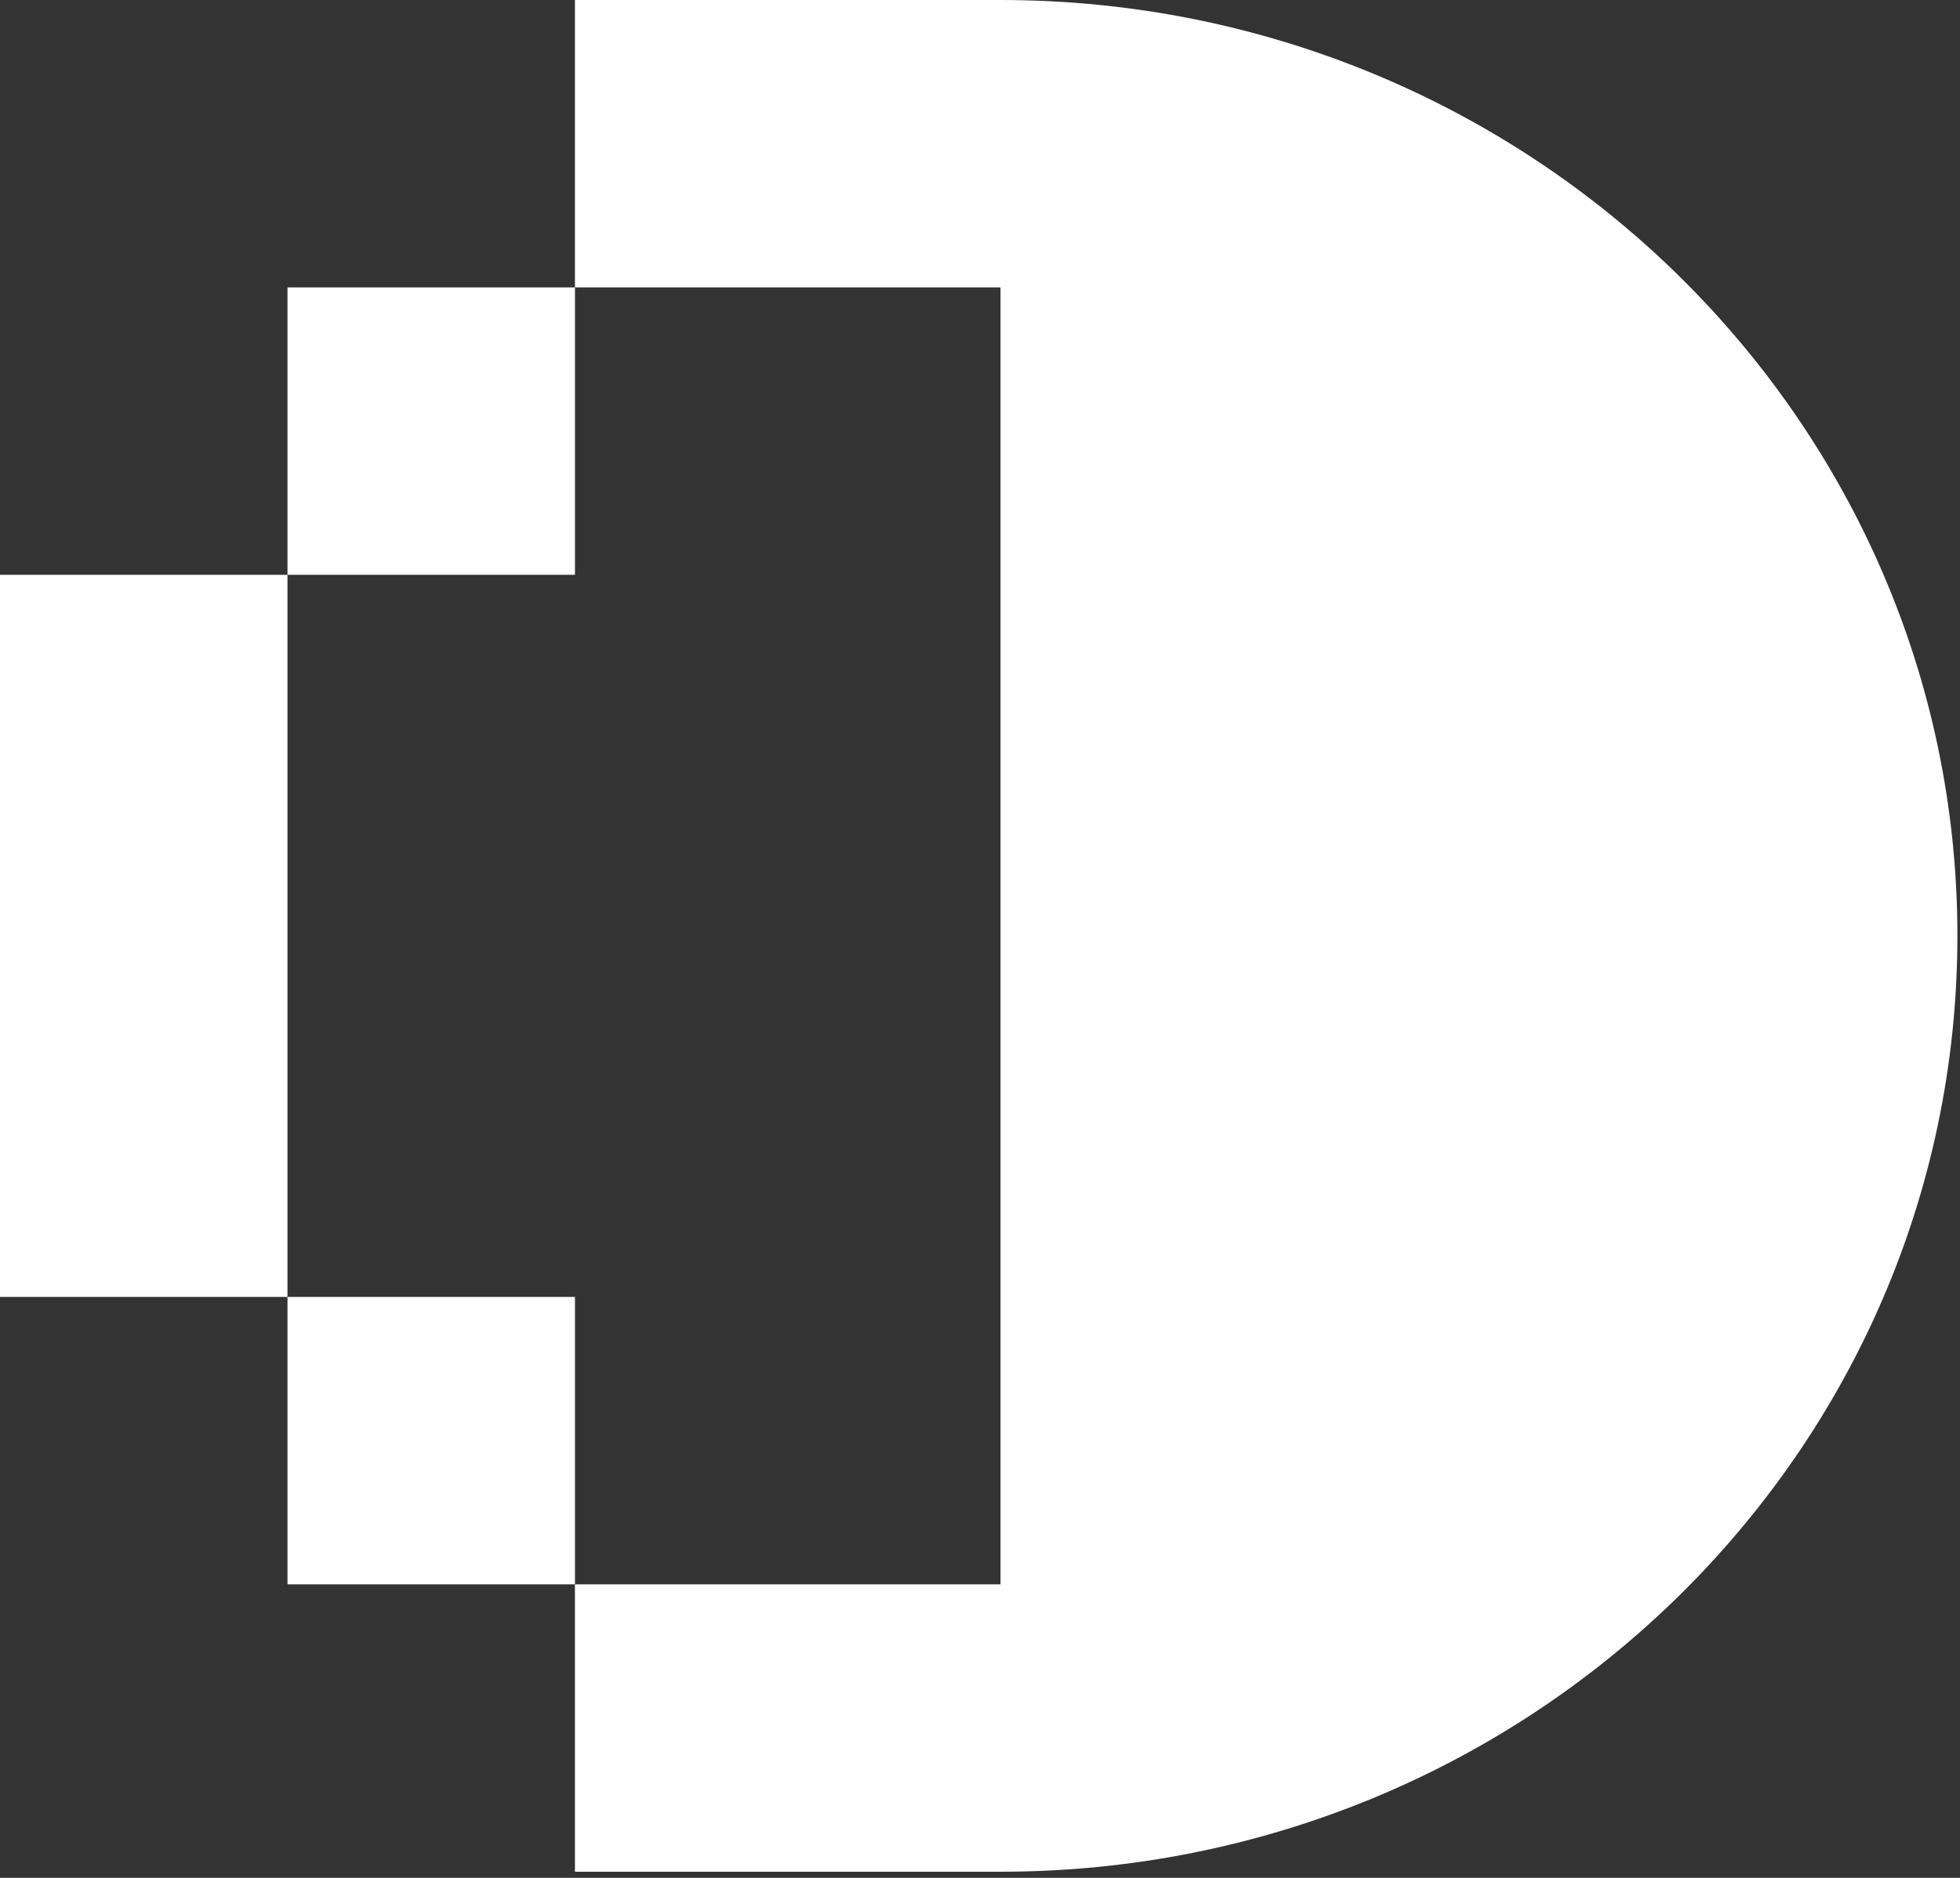
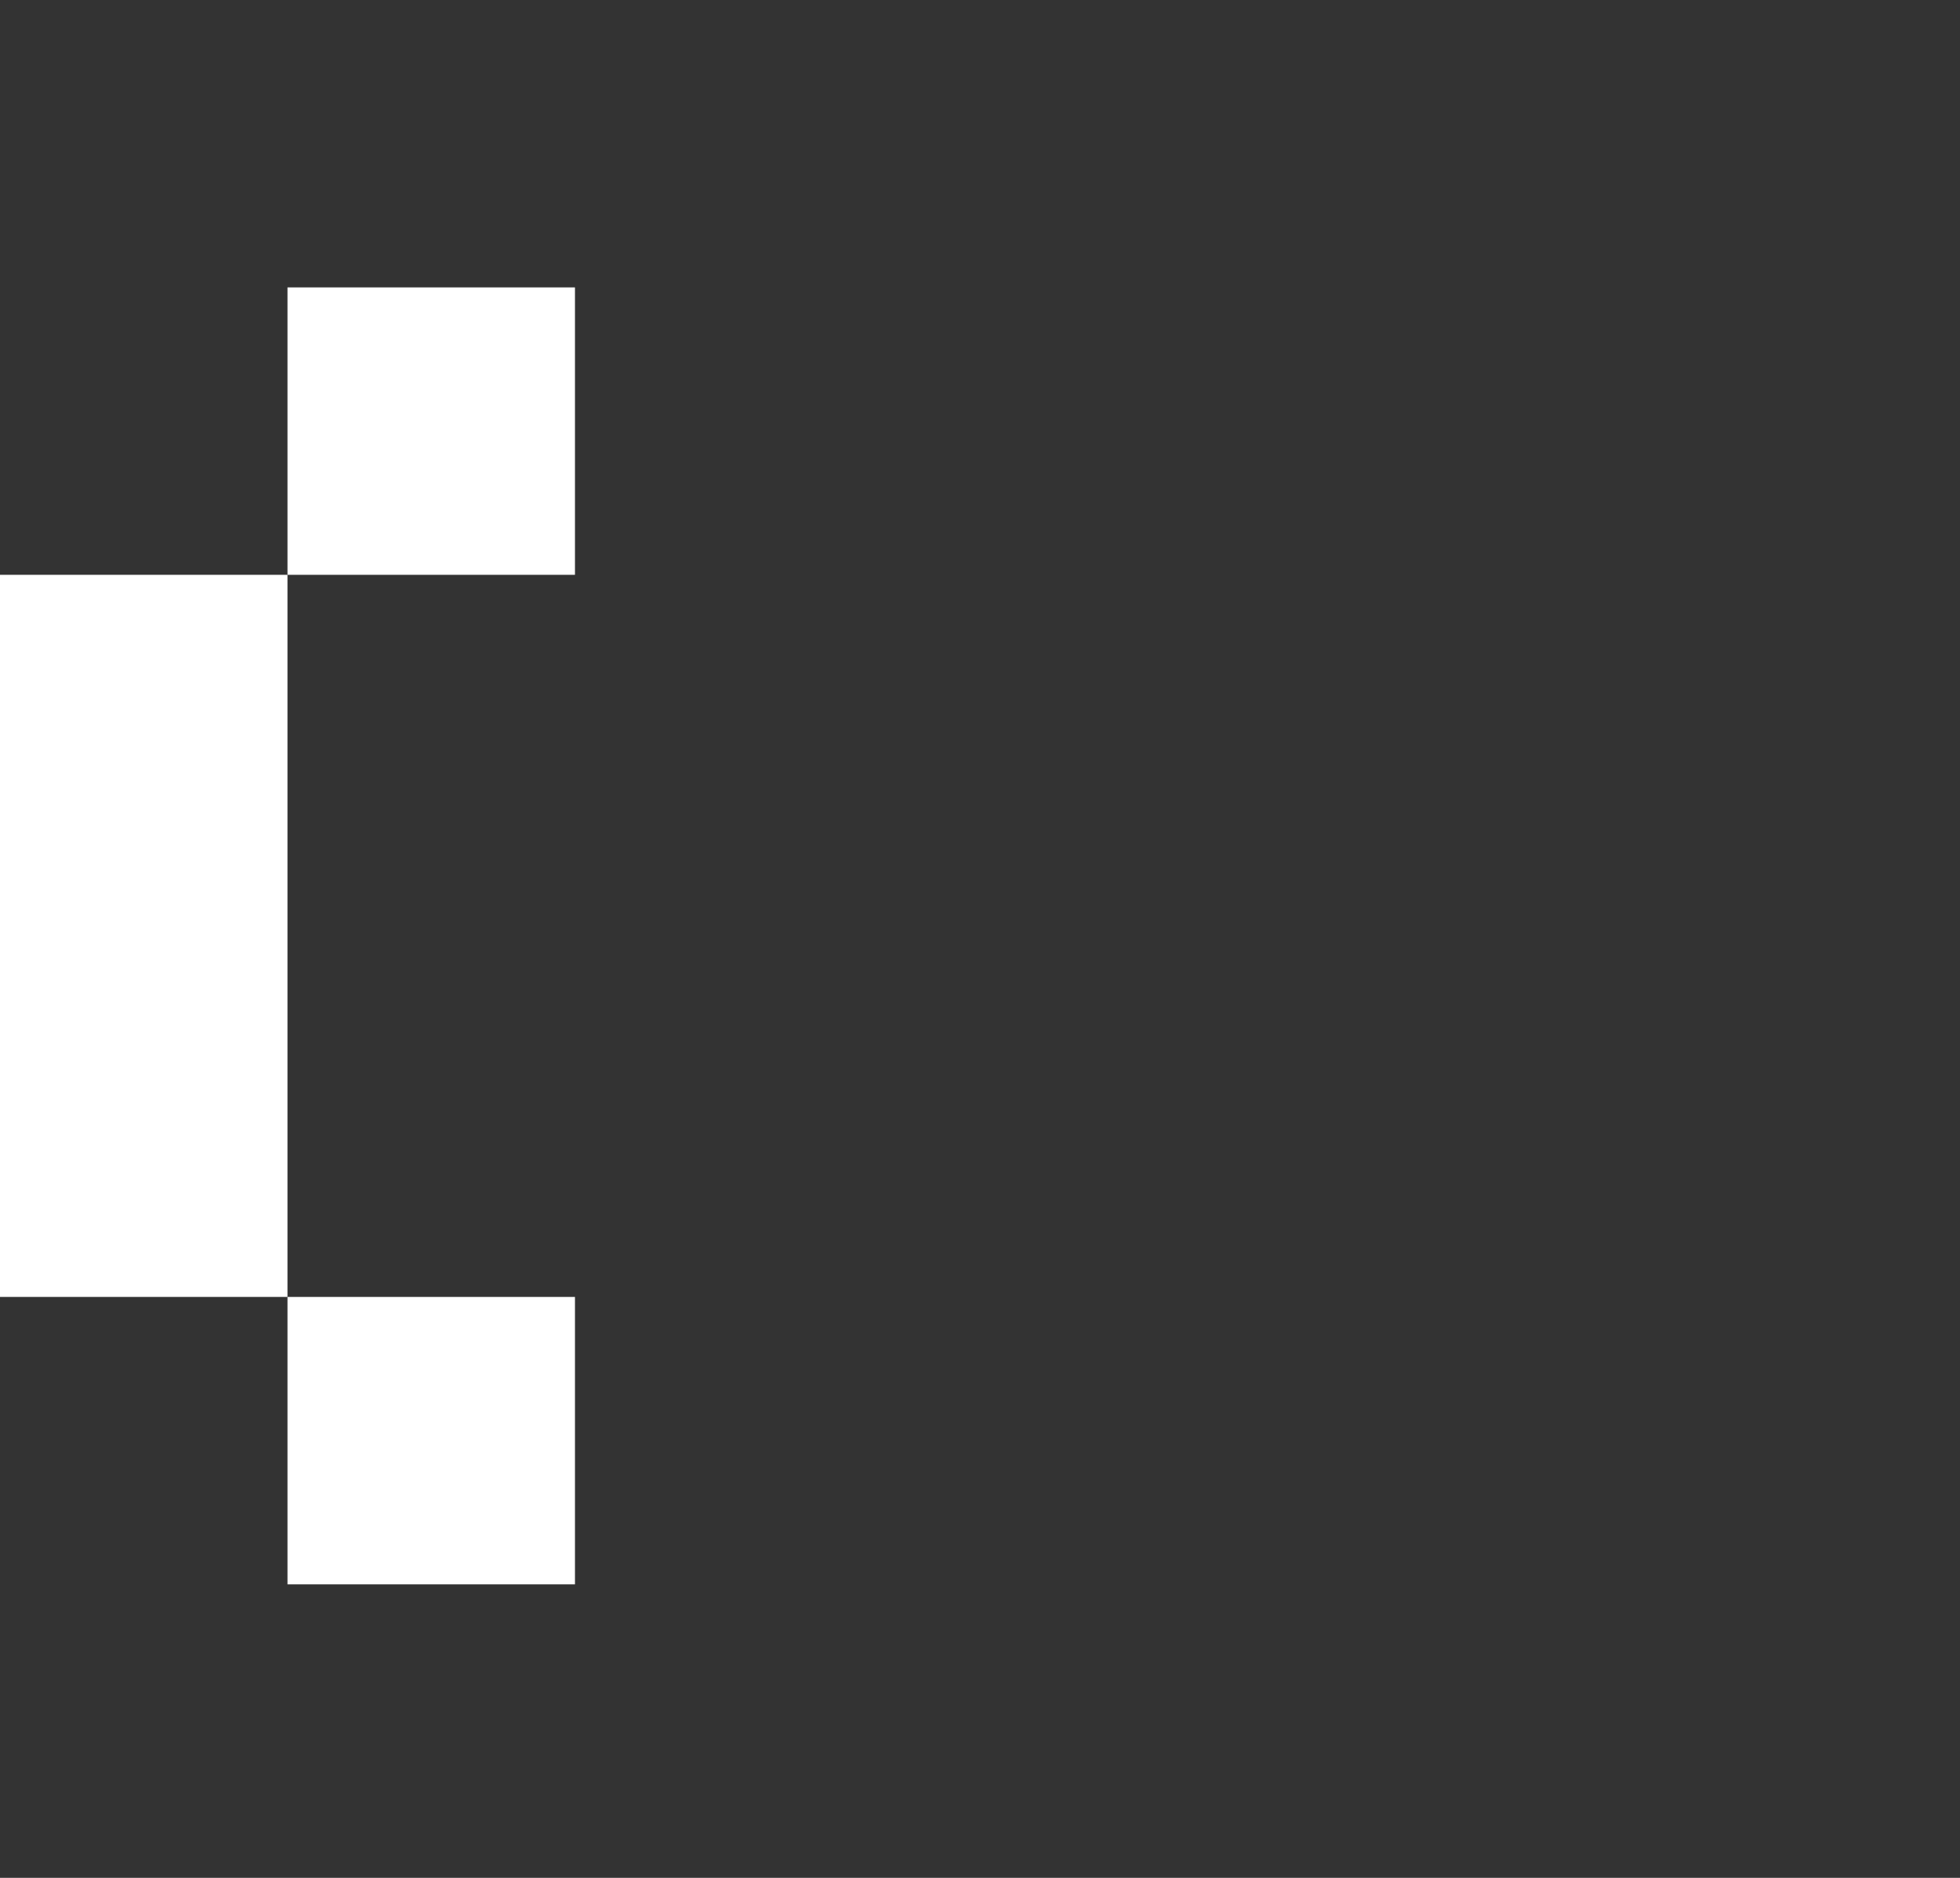
<svg xmlns="http://www.w3.org/2000/svg" width="168" height="161" viewBox="0 0 168 161" fill="none">
  <rect x="0" y="0" width="168" height="161" fill="#333333" stroke="none" />
  <rect y="49.282" width="24.641" height="61.91" fill="white" />
  <rect x="24.642" y="24.641" width="24.641" height="24.641" fill="white" />
  <rect x="24.642" y="111.193" width="24.641" height="24.641" fill="white" />
-   <path d="M85.758 0C131.056 0 167.777 35.923 167.777 80.237C167.777 124.55 131.056 160.473 85.758 160.473V160.472H49.281V135.832H85.758V24.641H49.281V0H85.758Z" fill="white" />
</svg>